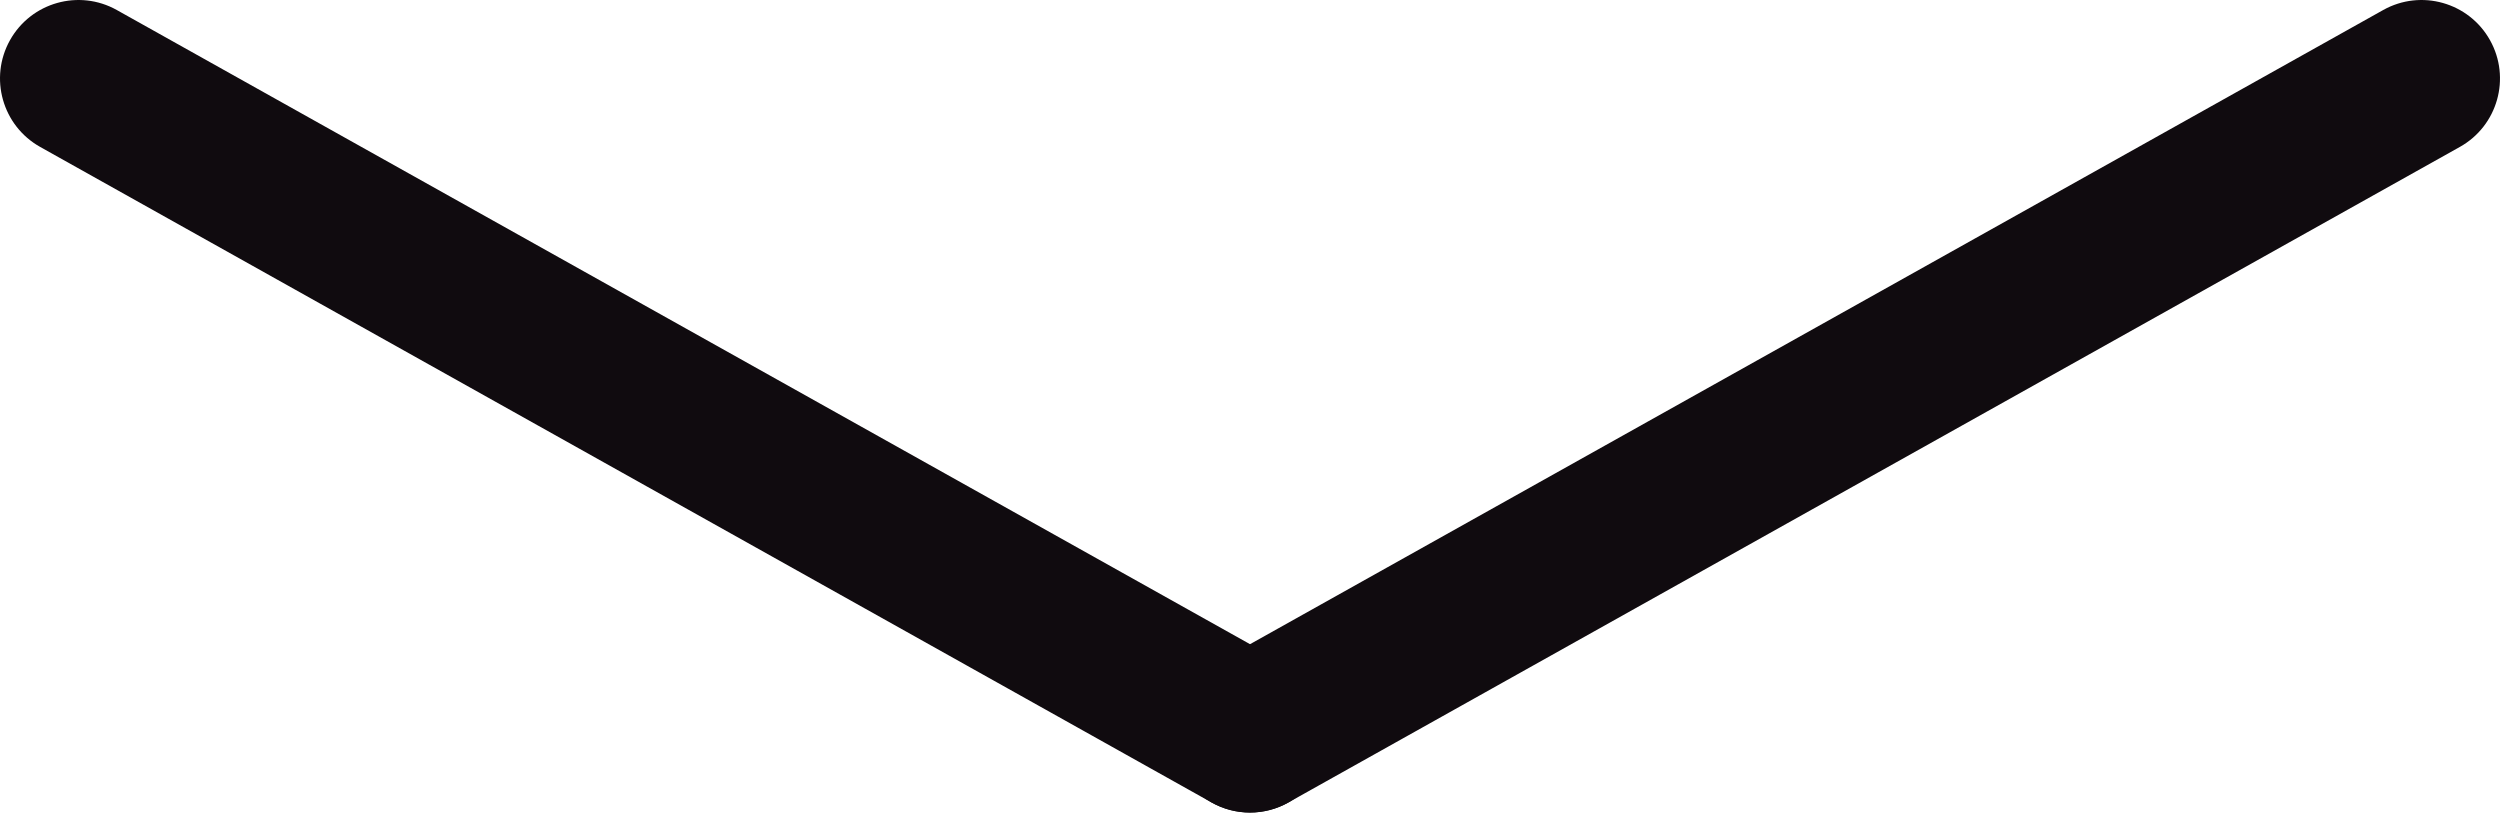
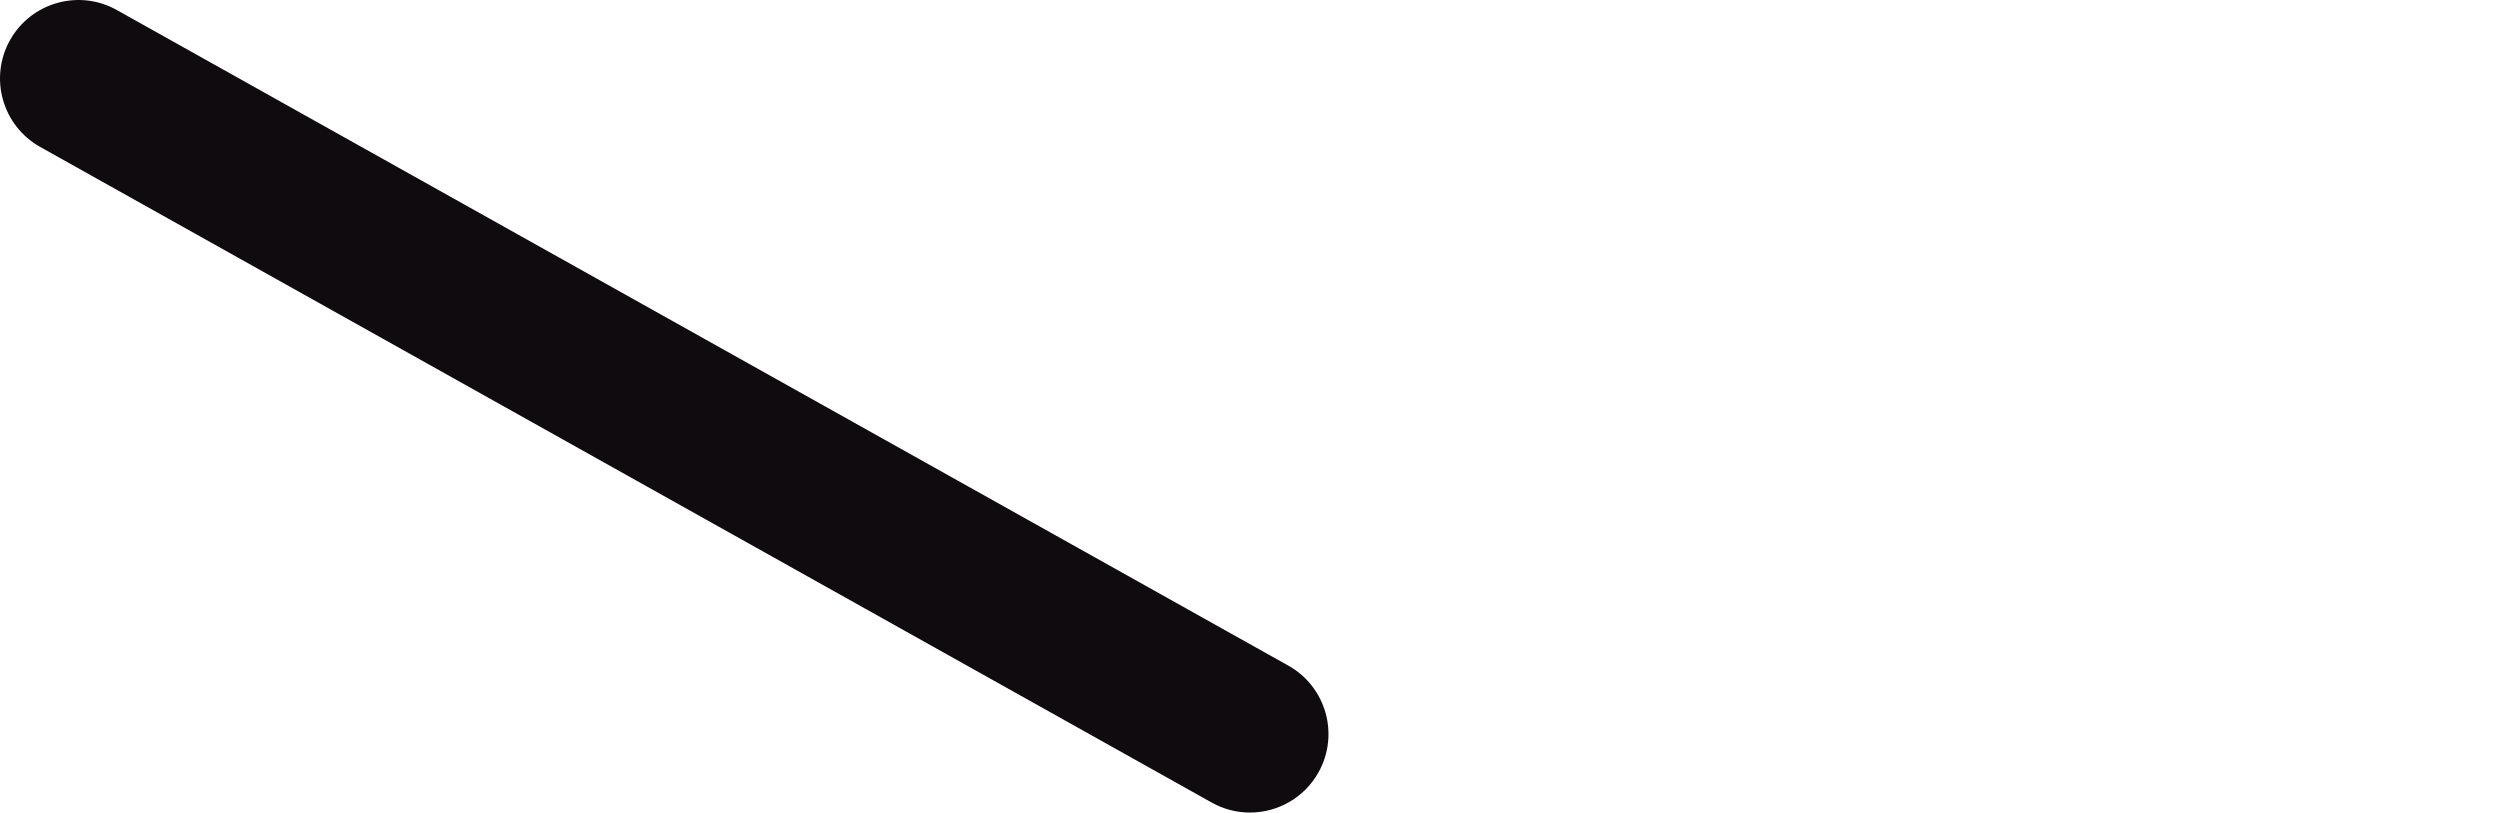
<svg xmlns="http://www.w3.org/2000/svg" id="_Слой_2" viewBox="0 0 637.38 207.16">
  <defs>
    <style>.cls-1{fill:#100b0f;}</style>
  </defs>
  <g id="Layer_1">
    <g>
-       <line class="cls-1" x1="20" y1="20" x2="318.69" y2="187.16" />
      <path class="cls-1" d="m318.67,207.16c-3.31,0-6.66-.82-9.75-2.55L10.24,37.46C.6,32.06-2.84,19.88,2.55,10.24,7.95.6,20.13-2.84,29.77,2.55l298.69,167.15c9.64,5.39,13.08,17.58,7.69,27.22-3.67,6.55-10.46,10.24-17.47,10.24Z" />
    </g>
    <g>
-       <line class="cls-1" x1="617.38" y1="20" x2="318.69" y2="187.16" />
-       <path class="cls-1" d="m318.71,207.16c-7.01,0-13.81-3.69-17.47-10.24-5.39-9.64-1.95-21.83,7.69-27.22L607.61,2.55c9.64-5.39,21.83-1.95,27.22,7.69s1.95,21.83-7.69,27.22l-298.69,167.15c-3.09,1.73-6.44,2.55-9.75,2.55Z" />
-     </g>
+       </g>
  </g>
</svg>